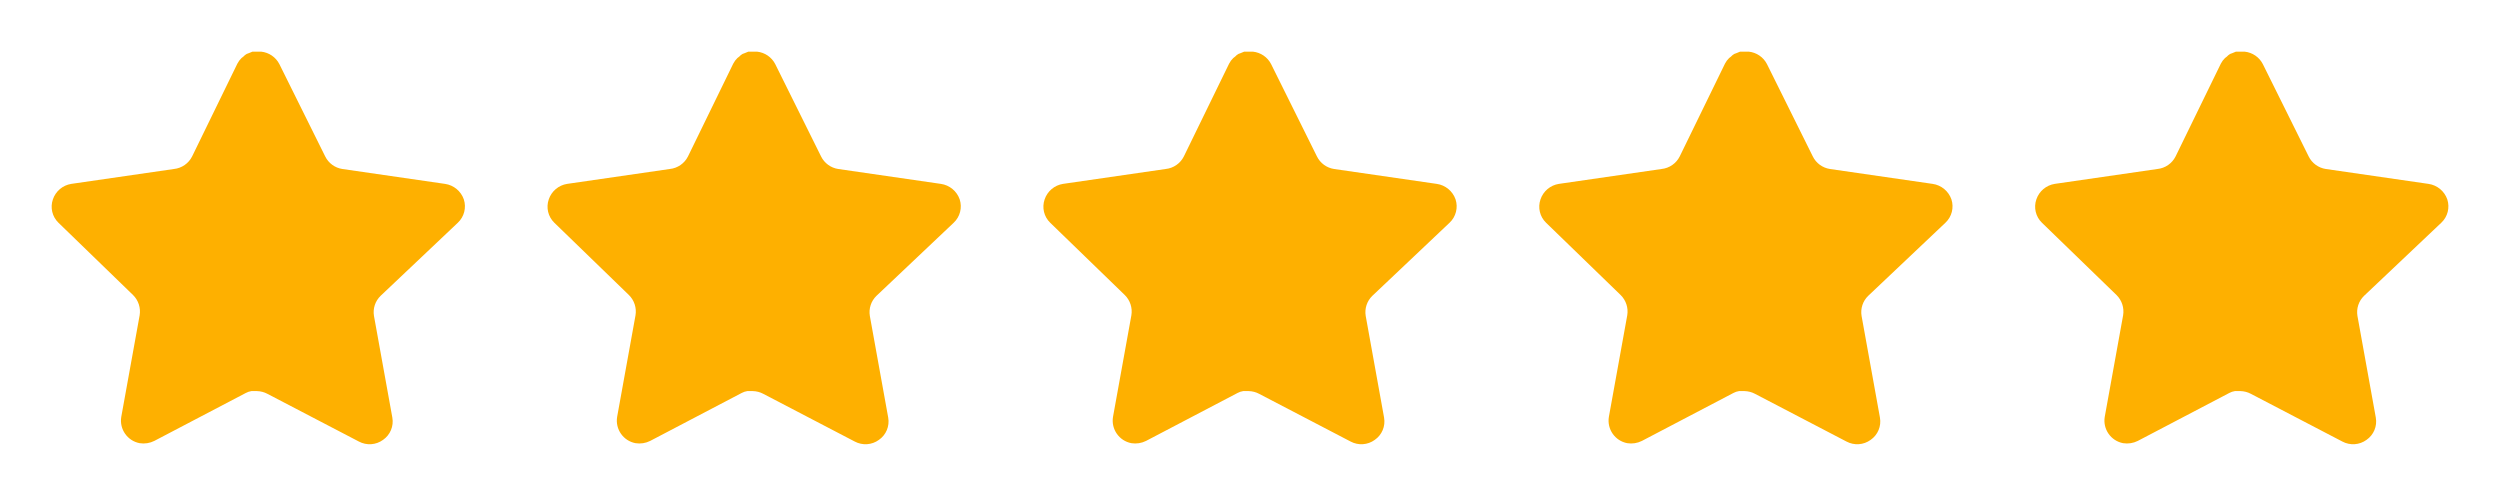
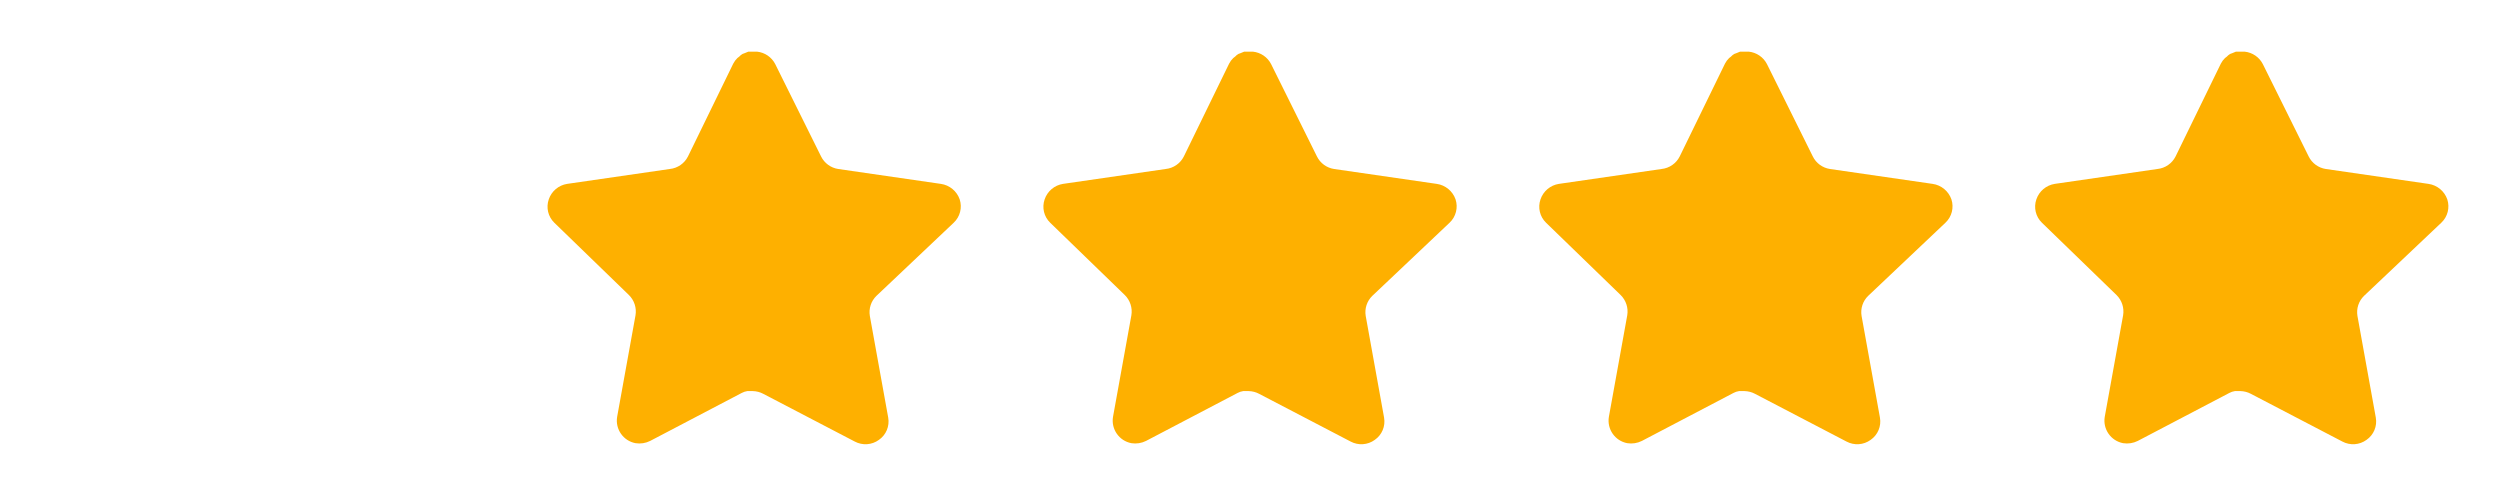
<svg xmlns="http://www.w3.org/2000/svg" width="121" height="24" viewBox="0 0 121 24" fill="none">
-   <path d="M18.419 14.32C18.16 14.571 18.041 14.934 18.1 15.29L18.989 20.21C19.064 20.627 18.888 21.049 18.539 21.29C18.197 21.54 17.742 21.57 17.369 21.37L12.94 19.06C12.786 18.978 12.615 18.934 12.44 18.929H12.169C12.075 18.943 11.983 18.973 11.899 19.019L7.469 21.34C7.25 21.45 7.002 21.489 6.759 21.45C6.167 21.338 5.772 20.774 5.869 20.179L6.759 15.259C6.818 14.9 6.699 14.535 6.44 14.28L2.829 10.78C2.527 10.487 2.422 10.047 2.56 9.65C2.694 9.254 3.036 8.965 3.449 8.9L8.419 8.179C8.797 8.14 9.129 7.91 9.299 7.57L11.489 3.08C11.541 2.98 11.608 2.888 11.689 2.81L11.779 2.74C11.826 2.688 11.88 2.645 11.94 2.61L12.049 2.57L12.219 2.5H12.64C13.016 2.539 13.347 2.764 13.52 3.1L15.739 7.57C15.899 7.897 16.21 8.124 16.569 8.179L21.539 8.9C21.959 8.96 22.31 9.25 22.449 9.65C22.58 10.051 22.467 10.491 22.159 10.78L18.419 14.32Z" fill="#FEB000" />
  <path d="M42.419 14.32C42.16 14.571 42.041 14.934 42.1 15.29L42.989 20.21C43.064 20.627 42.888 21.049 42.539 21.29C42.197 21.54 41.742 21.57 41.369 21.37L36.94 19.06C36.786 18.978 36.615 18.934 36.44 18.929H36.169C36.075 18.943 35.983 18.973 35.899 19.019L31.469 21.34C31.25 21.45 31.002 21.489 30.759 21.45C30.167 21.338 29.772 20.774 29.869 20.179L30.759 15.259C30.818 14.9 30.699 14.535 30.44 14.28L26.829 10.78C26.527 10.487 26.422 10.047 26.56 9.65C26.694 9.254 27.036 8.965 27.449 8.9L32.419 8.179C32.797 8.14 33.129 7.91 33.299 7.57L35.489 3.08C35.541 2.98 35.608 2.888 35.689 2.81L35.779 2.74C35.826 2.688 35.88 2.645 35.94 2.61L36.049 2.57L36.219 2.5H36.64C37.016 2.539 37.347 2.764 37.52 3.1L39.739 7.57C39.899 7.897 40.21 8.124 40.569 8.179L45.539 8.9C45.959 8.96 46.31 9.25 46.449 9.65C46.58 10.051 46.467 10.491 46.159 10.78L42.419 14.32Z" fill="#FEB000" />
  <path d="M66.419 14.32C66.16 14.571 66.041 14.934 66.1 15.29L66.989 20.21C67.064 20.627 66.888 21.049 66.539 21.29C66.197 21.54 65.742 21.57 65.369 21.37L60.94 19.06C60.786 18.978 60.615 18.934 60.44 18.929H60.169C60.075 18.943 59.983 18.973 59.899 19.019L55.469 21.34C55.25 21.45 55.002 21.489 54.759 21.45C54.167 21.338 53.772 20.774 53.869 20.179L54.759 15.259C54.818 14.9 54.699 14.535 54.44 14.28L50.829 10.78C50.527 10.487 50.422 10.047 50.56 9.65C50.694 9.254 51.036 8.965 51.449 8.9L56.419 8.179C56.797 8.14 57.129 7.91 57.299 7.57L59.489 3.08C59.541 2.98 59.608 2.888 59.689 2.81L59.779 2.74C59.826 2.688 59.88 2.645 59.94 2.61L60.049 2.57L60.219 2.5H60.64C61.016 2.539 61.347 2.764 61.52 3.1L63.739 7.57C63.899 7.897 64.21 8.124 64.569 8.179L69.539 8.9C69.959 8.96 70.31 9.25 70.449 9.65C70.58 10.051 70.467 10.491 70.159 10.78L66.419 14.32Z" fill="#FEB000" />
  <path d="M90.419 14.32C90.16 14.571 90.041 14.934 90.1 15.29L90.989 20.21C91.064 20.627 90.888 21.049 90.539 21.29C90.197 21.54 89.742 21.57 89.369 21.37L84.94 19.06C84.786 18.978 84.615 18.934 84.44 18.929H84.169C84.075 18.943 83.983 18.973 83.899 19.019L79.469 21.34C79.25 21.45 79.002 21.489 78.759 21.45C78.167 21.338 77.772 20.774 77.869 20.179L78.759 15.259C78.818 14.9 78.699 14.535 78.44 14.28L74.829 10.78C74.527 10.487 74.422 10.047 74.56 9.65C74.694 9.254 75.036 8.965 75.449 8.9L80.419 8.179C80.797 8.14 81.129 7.91 81.299 7.57L83.489 3.08C83.541 2.98 83.608 2.888 83.689 2.81L83.779 2.74C83.826 2.688 83.88 2.645 83.94 2.61L84.049 2.57L84.219 2.5H84.64C85.016 2.539 85.347 2.764 85.52 3.1L87.739 7.57C87.899 7.897 88.21 8.124 88.569 8.179L93.539 8.9C93.959 8.96 94.31 9.25 94.449 9.65C94.58 10.051 94.467 10.491 94.159 10.78L90.419 14.32Z" fill="#FEB000" />
  <path d="M114.419 14.32C114.16 14.571 114.041 14.934 114.1 15.29L114.989 20.21C115.064 20.627 114.888 21.049 114.539 21.29C114.197 21.54 113.742 21.57 113.369 21.37L108.94 19.06C108.786 18.978 108.615 18.934 108.44 18.929H108.169C108.075 18.943 107.983 18.973 107.899 19.019L103.469 21.34C103.25 21.45 103.002 21.489 102.759 21.45C102.167 21.338 101.772 20.774 101.869 20.179L102.759 15.259C102.818 14.9 102.699 14.535 102.44 14.28L98.829 10.78C98.527 10.487 98.422 10.047 98.56 9.65C98.694 9.254 99.036 8.965 99.449 8.9L104.419 8.179C104.797 8.14 105.129 7.91 105.299 7.57L107.489 3.08C107.541 2.98 107.608 2.888 107.689 2.81L107.779 2.74C107.826 2.688 107.88 2.645 107.94 2.61L108.049 2.57L108.219 2.5H108.64C109.016 2.539 109.347 2.764 109.52 3.1L111.739 7.57C111.899 7.897 112.21 8.124 112.569 8.179L117.539 8.9C117.959 8.96 118.31 9.25 118.449 9.65C118.58 10.051 118.467 10.491 118.159 10.78L114.419 14.32Z" fill="#FEB000" />
</svg>